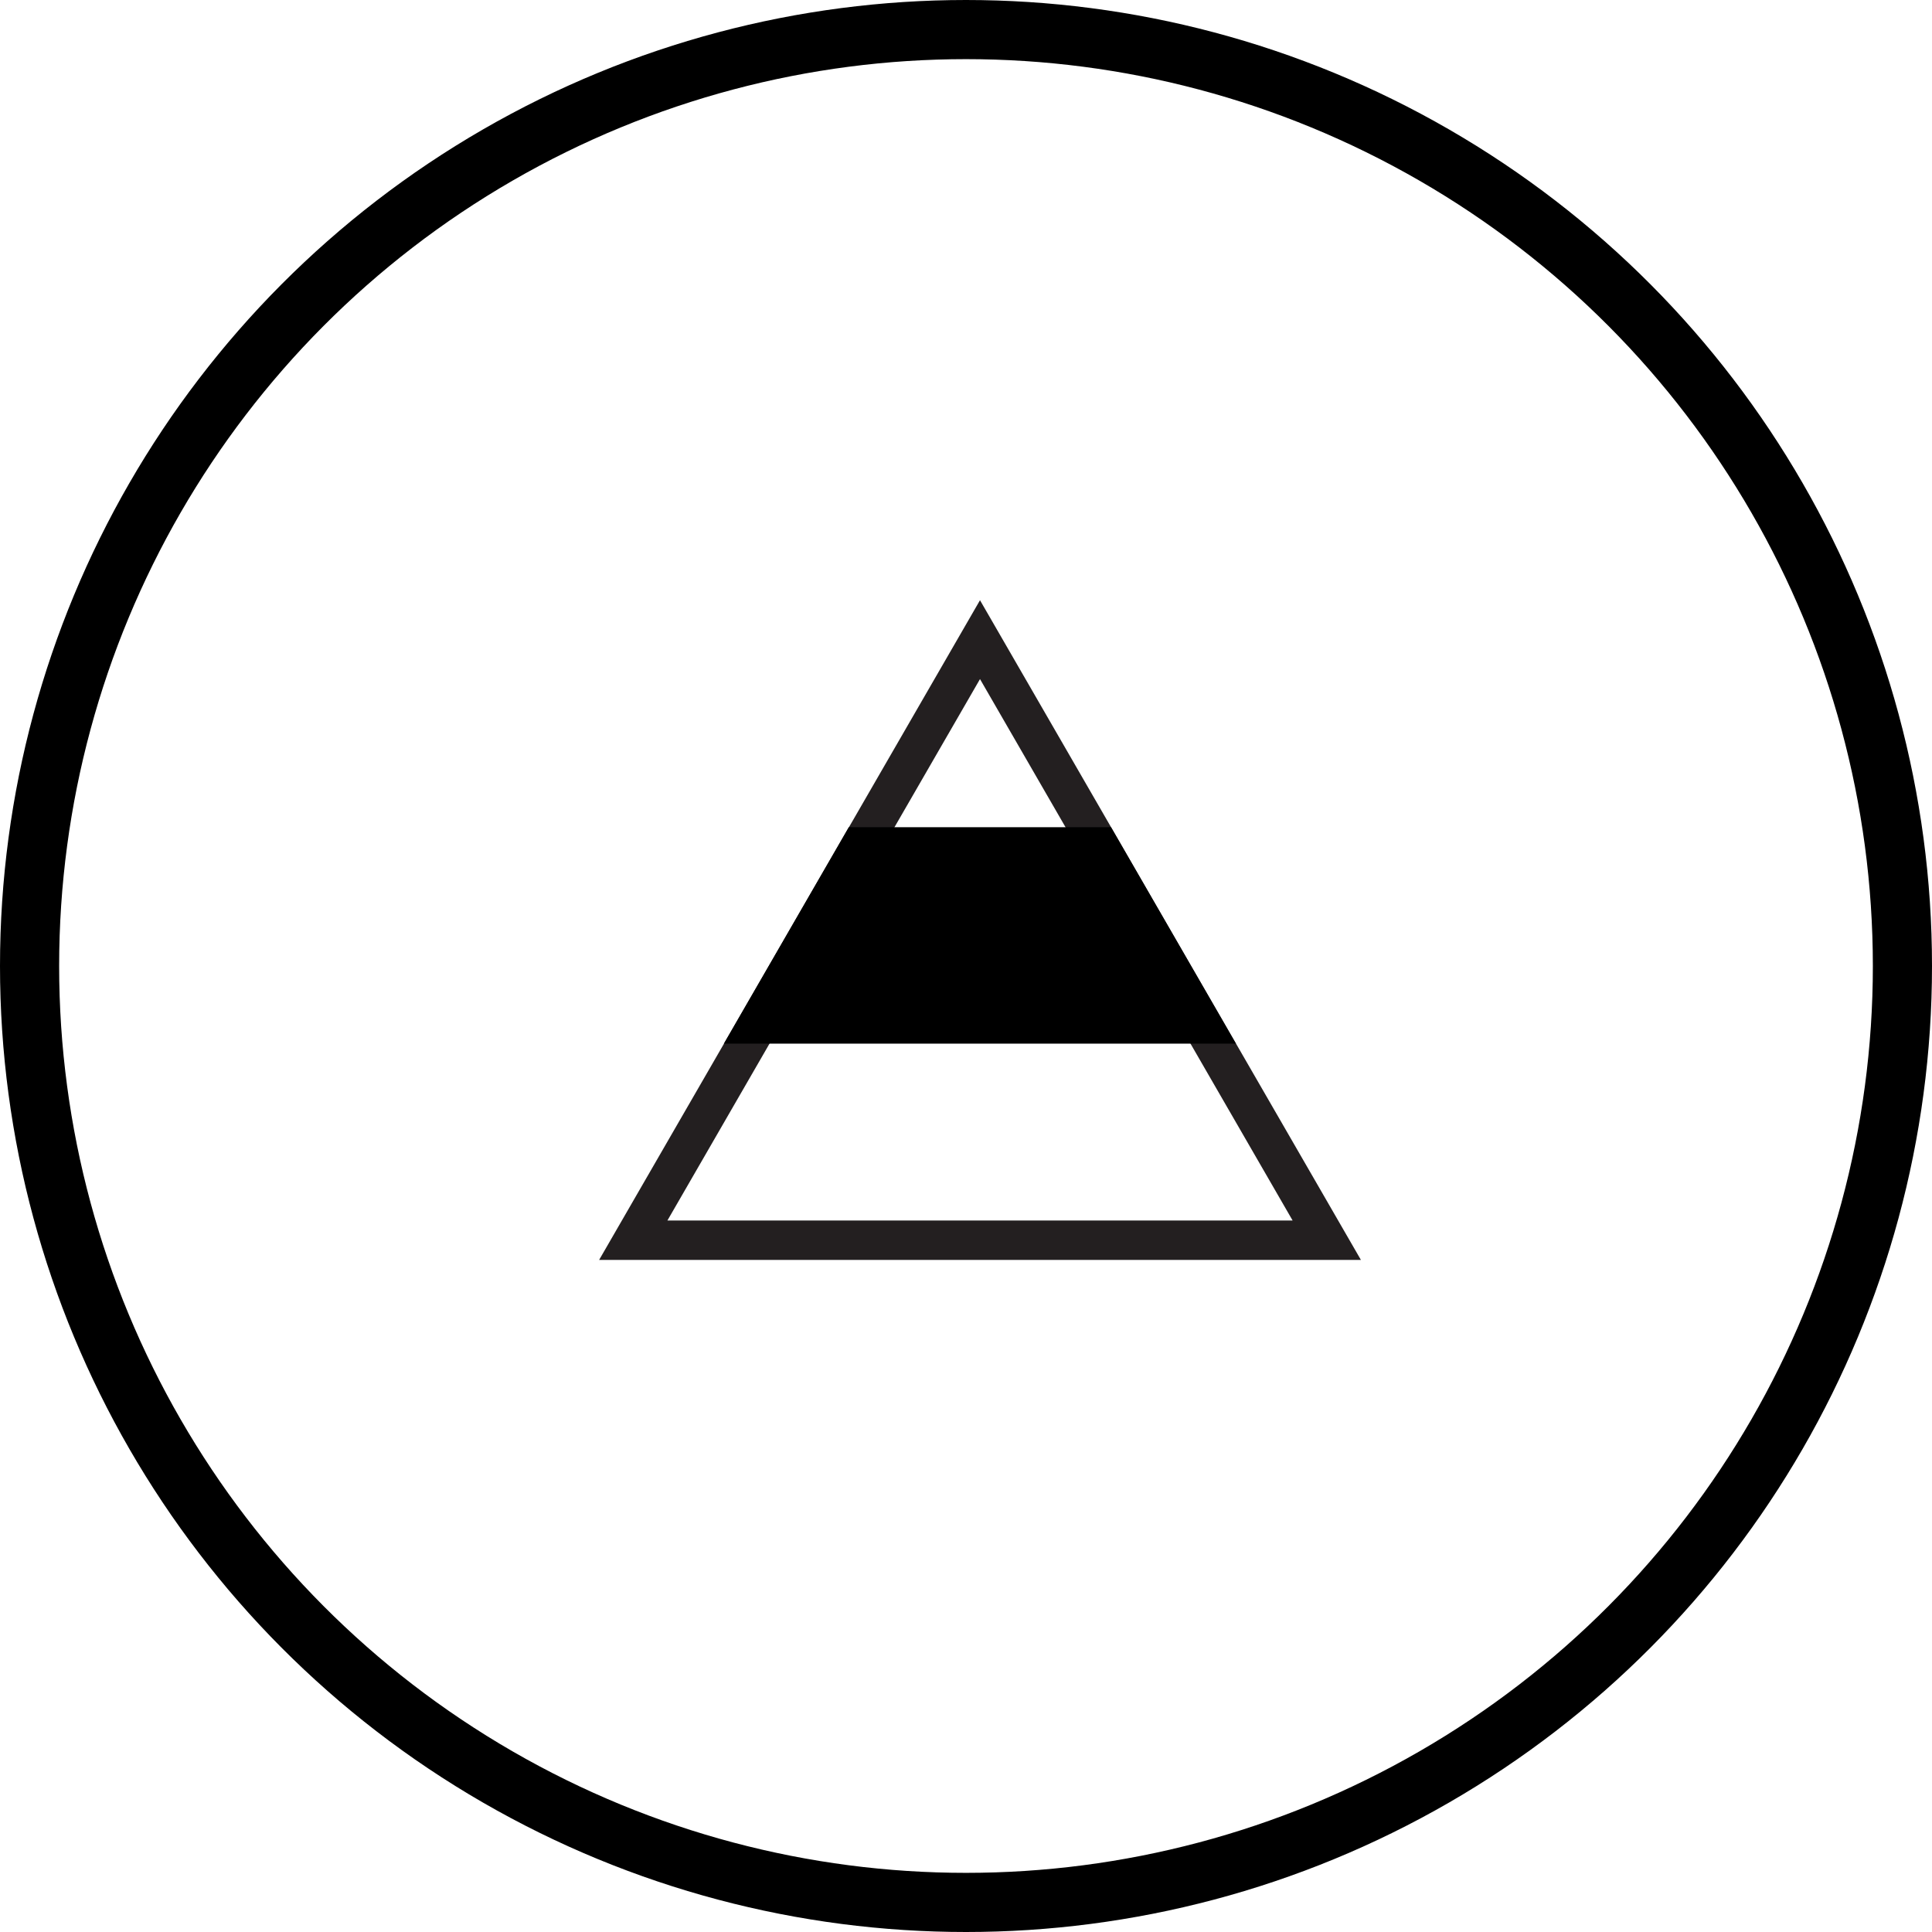
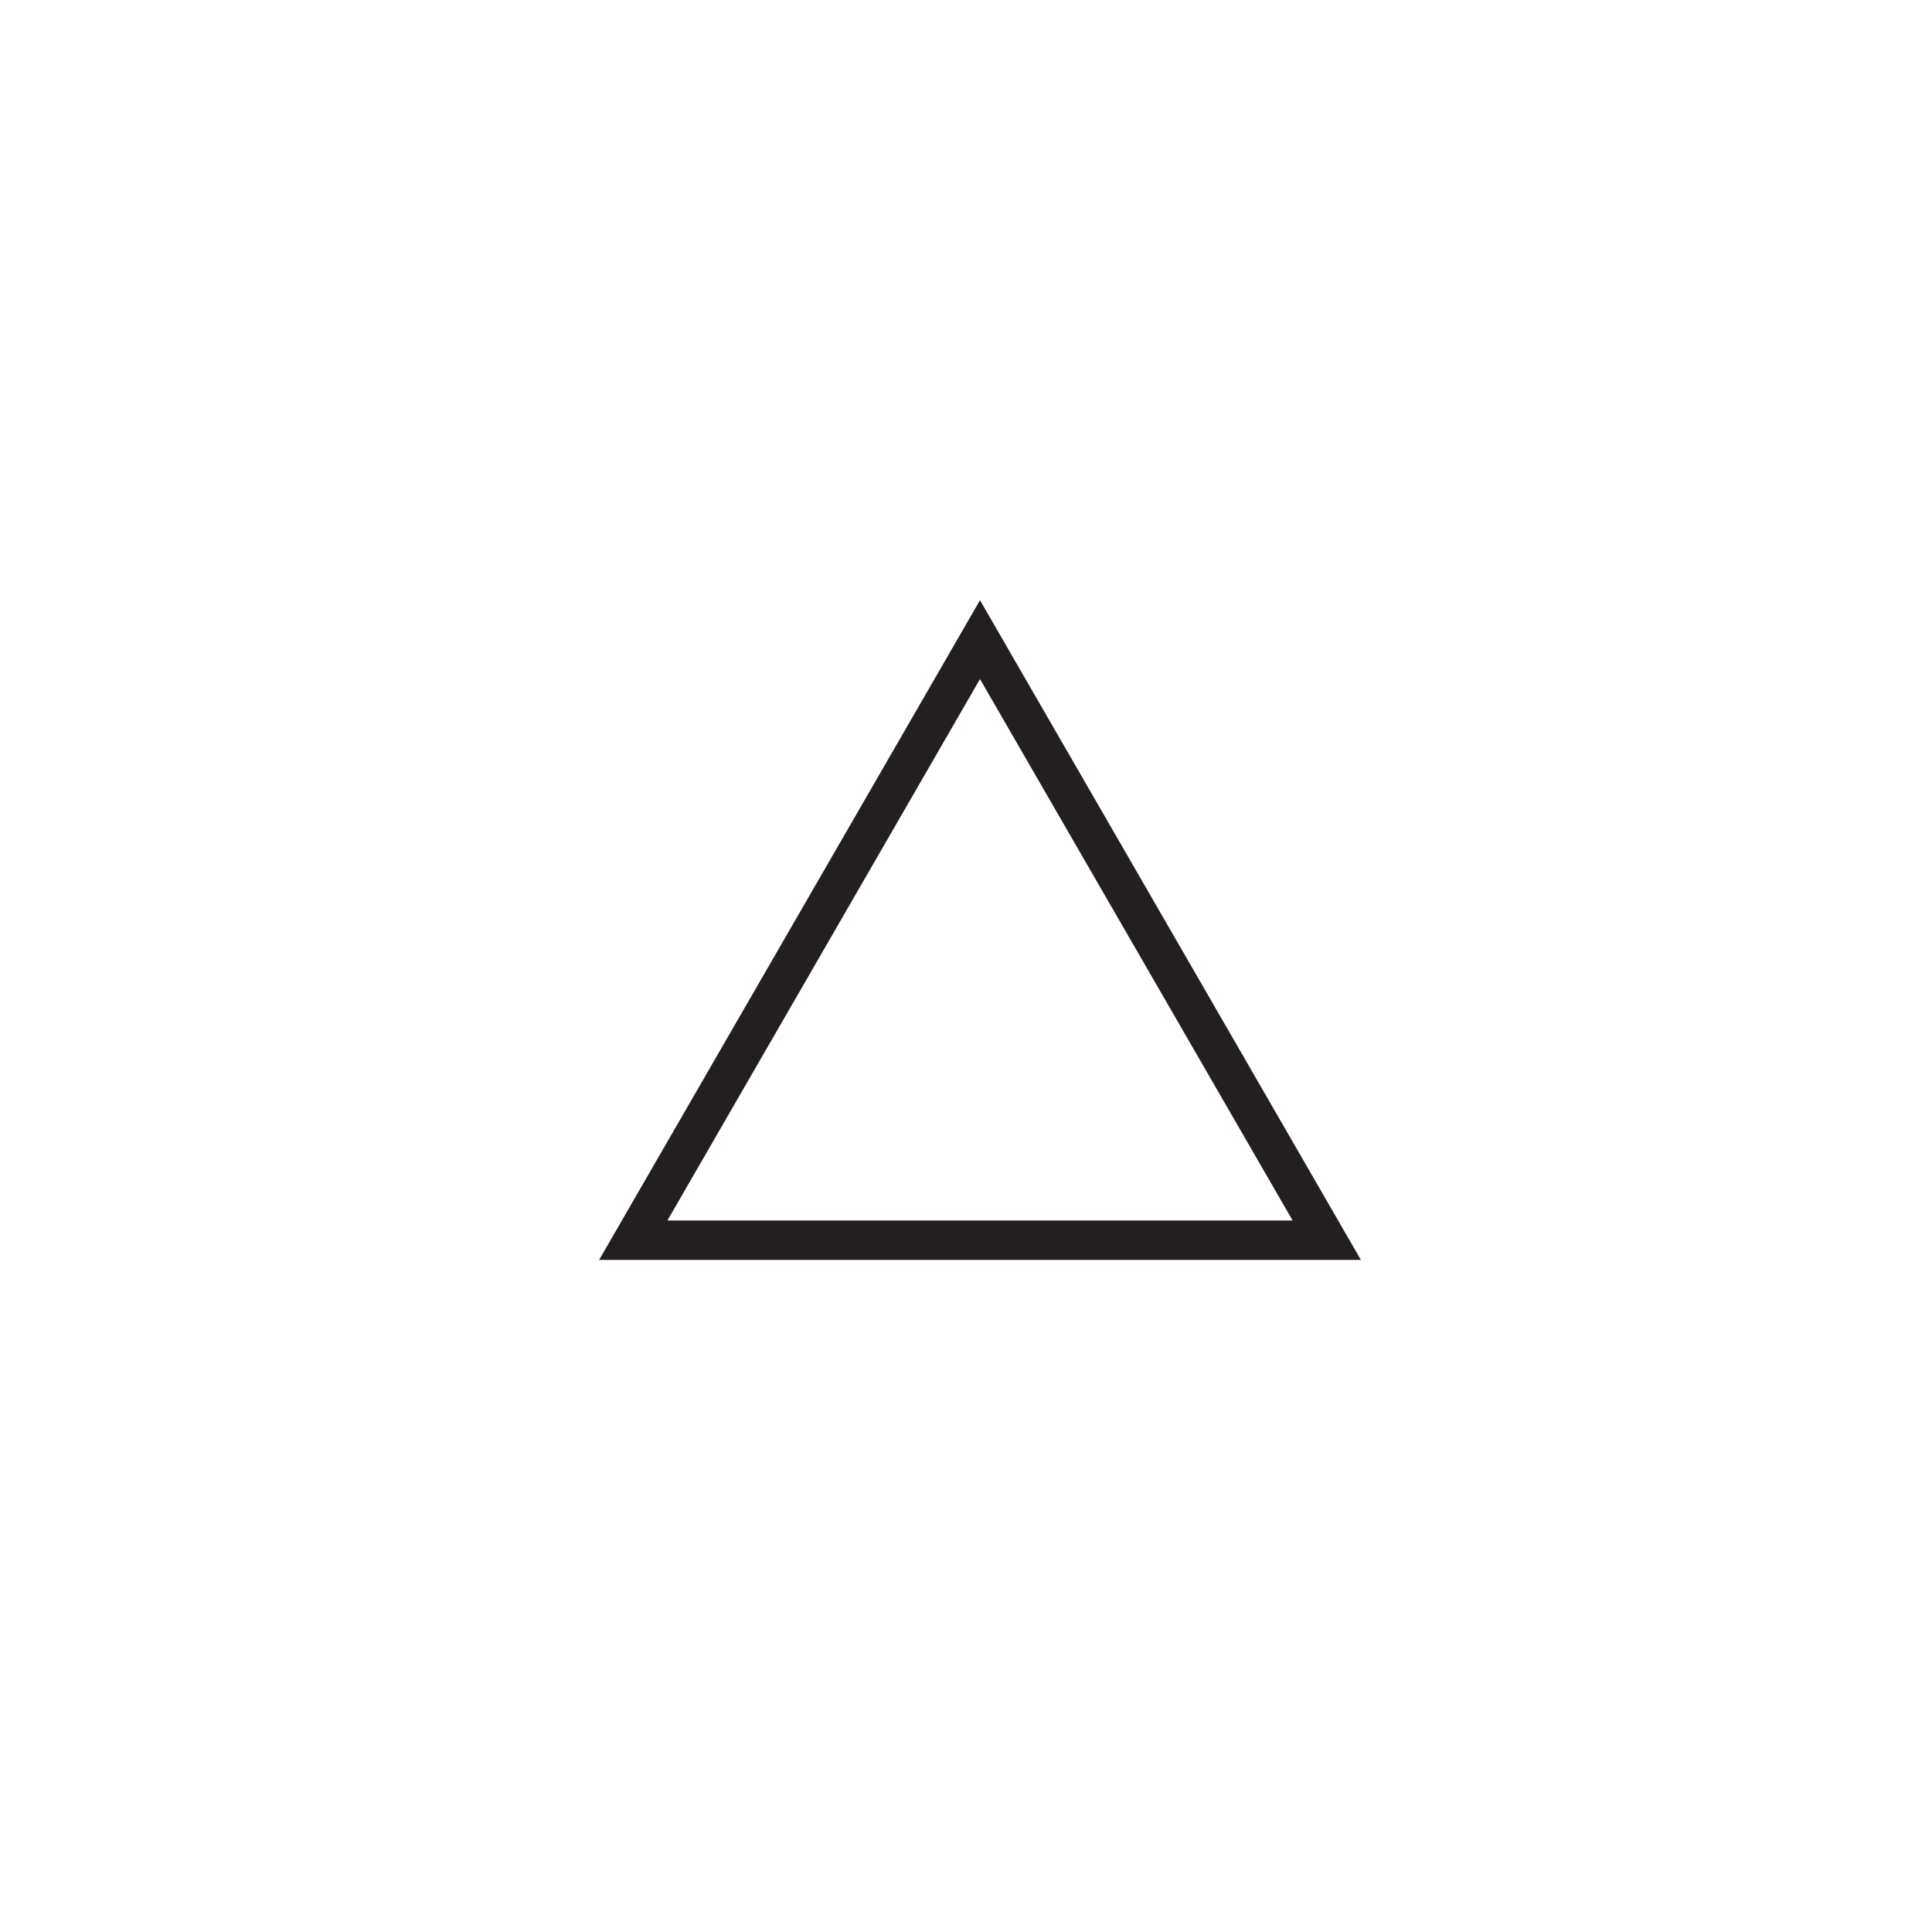
<svg xmlns="http://www.w3.org/2000/svg" width="49" height="49" viewBox="0 0 49 49" fill="none">
-   <circle cx="24.5" cy="24.5" r="23.75" stroke="black" stroke-width="1.5" />
  <g clip-path="url(#clip0_140_3)">
    <path d="M33.65 31.455H16.061L24.855 16.223L33.65 31.455Z" stroke="#231F20" stroke-miterlimit="10" />
-     <path d="M28.178 20.98H21.527L18.359 26.469H31.346L28.178 20.98Z" fill="black" />
  </g>
  <defs>
    <clipPath id="clip0_140_3">
      <rect width="19.706" height="17.067" fill="white" transform="translate(15 15)" />
    </clipPath>
  </defs>
</svg>